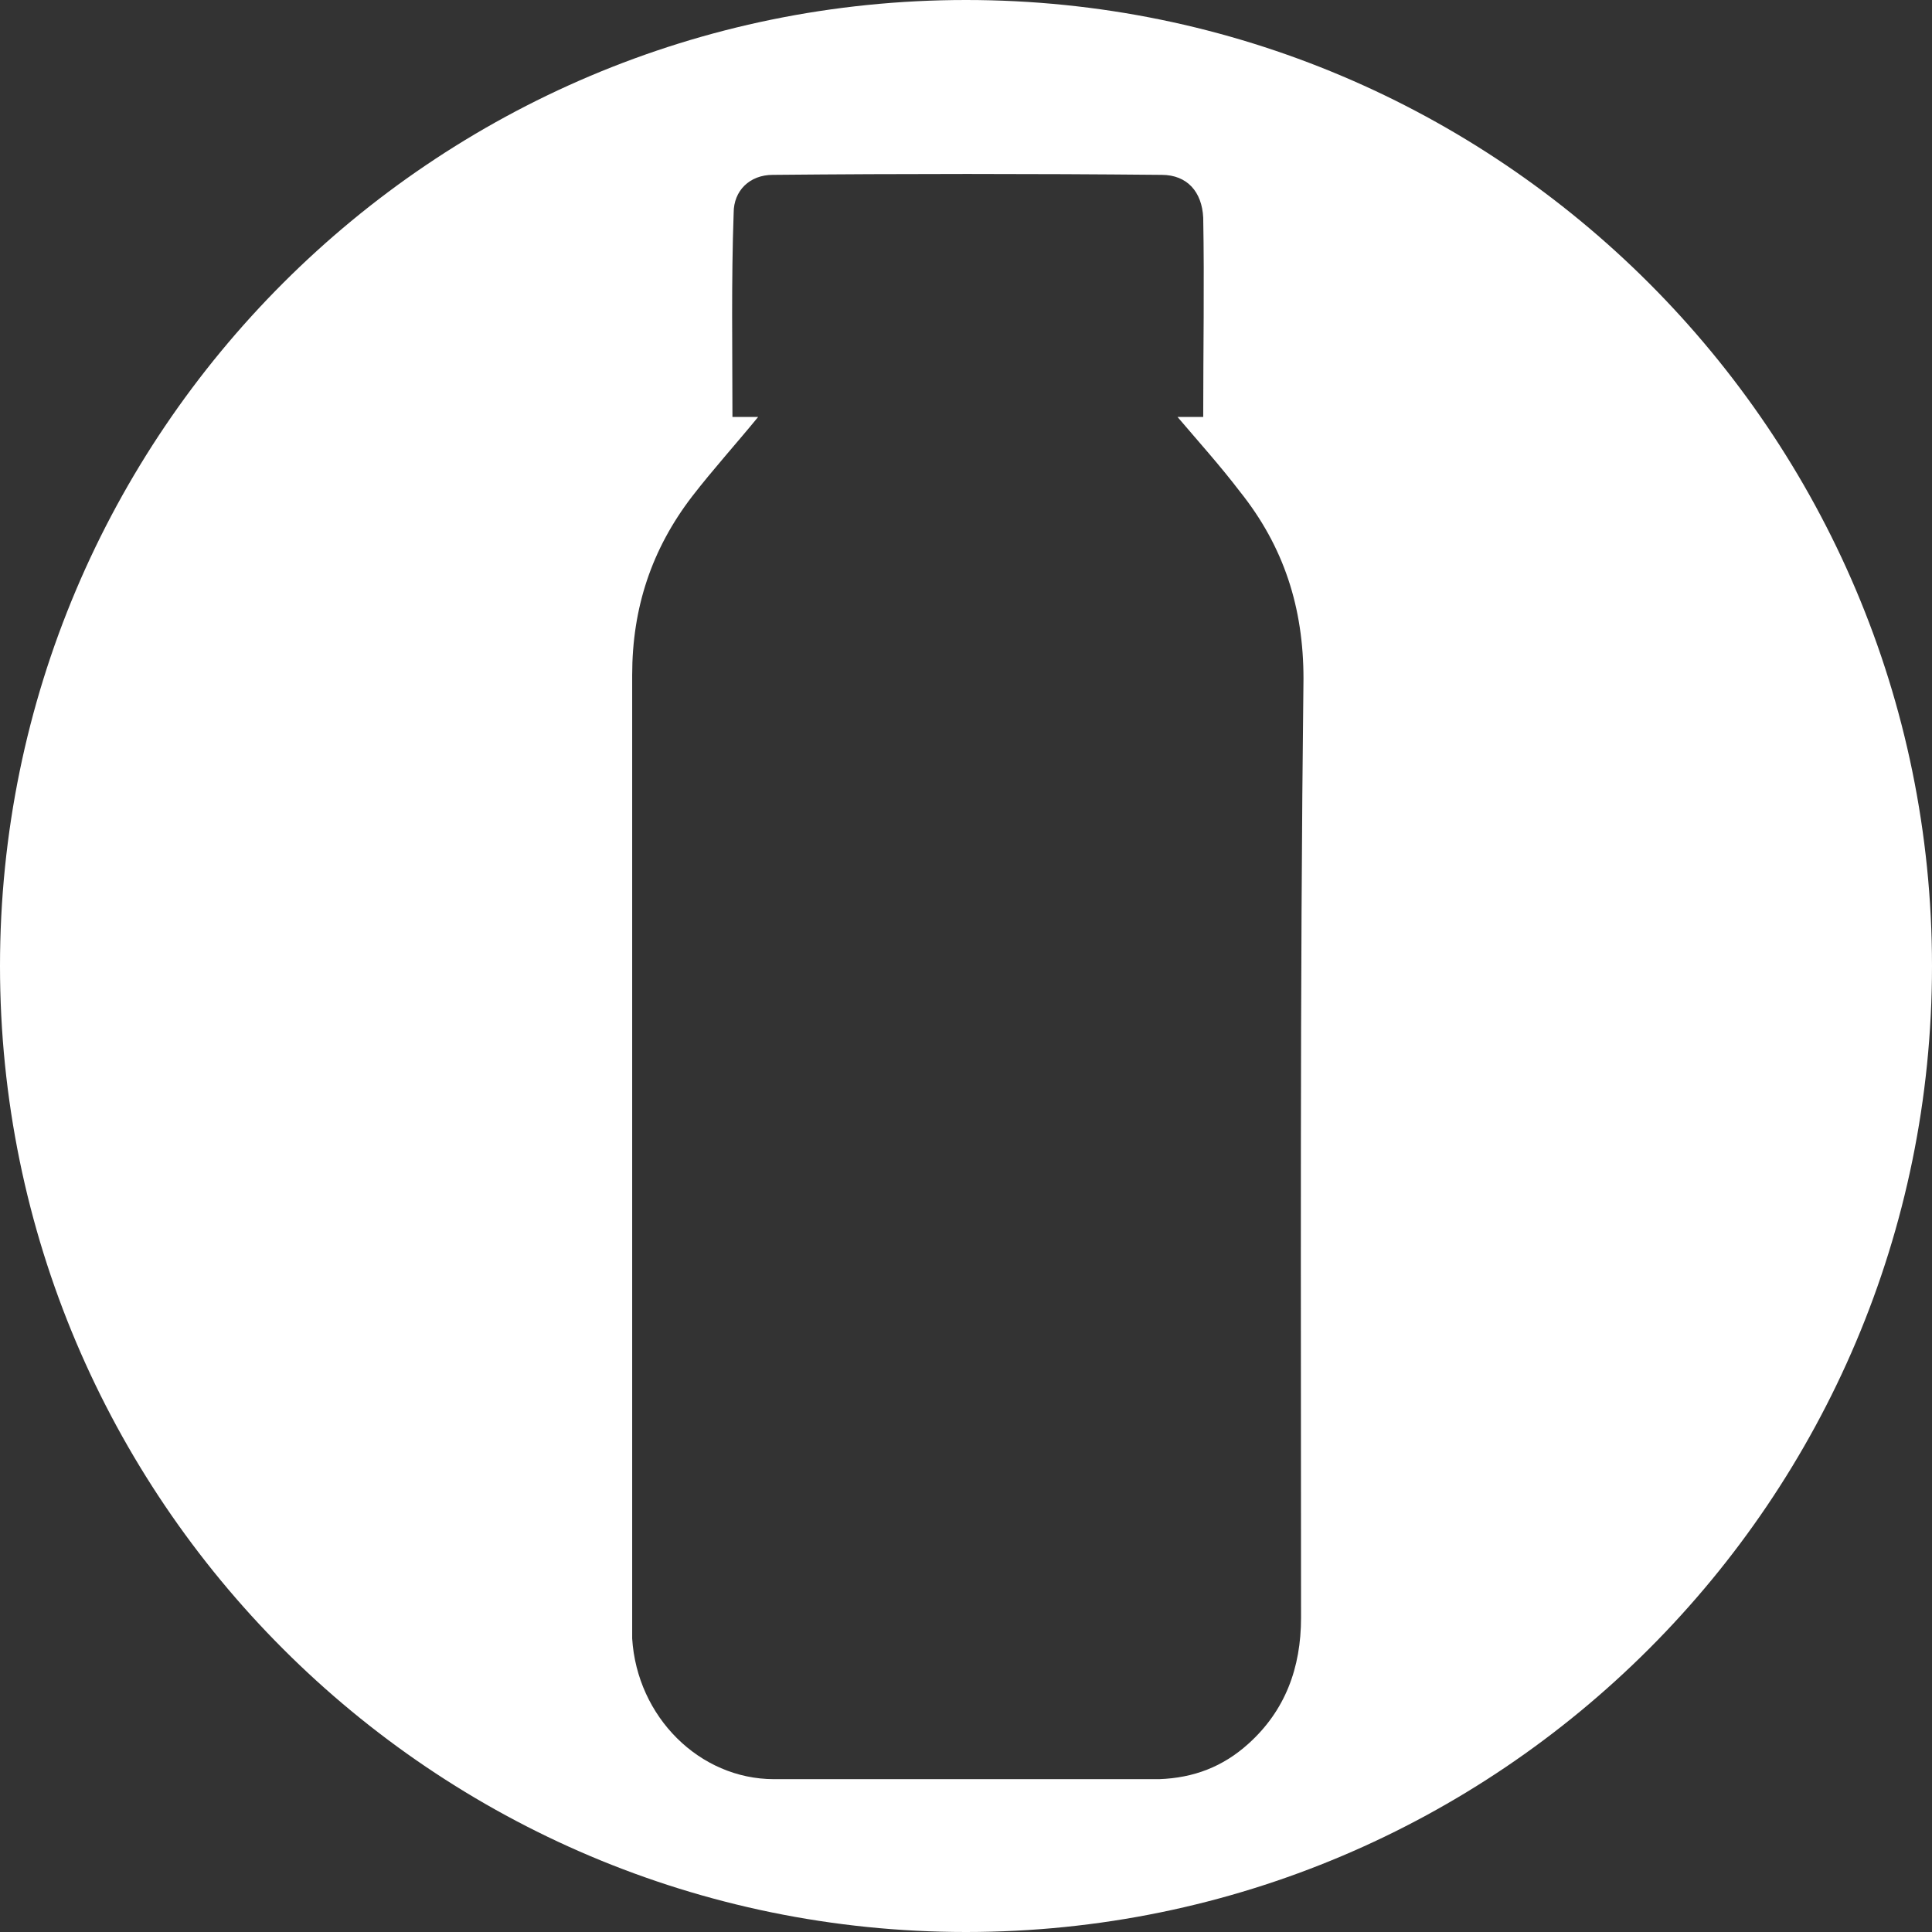
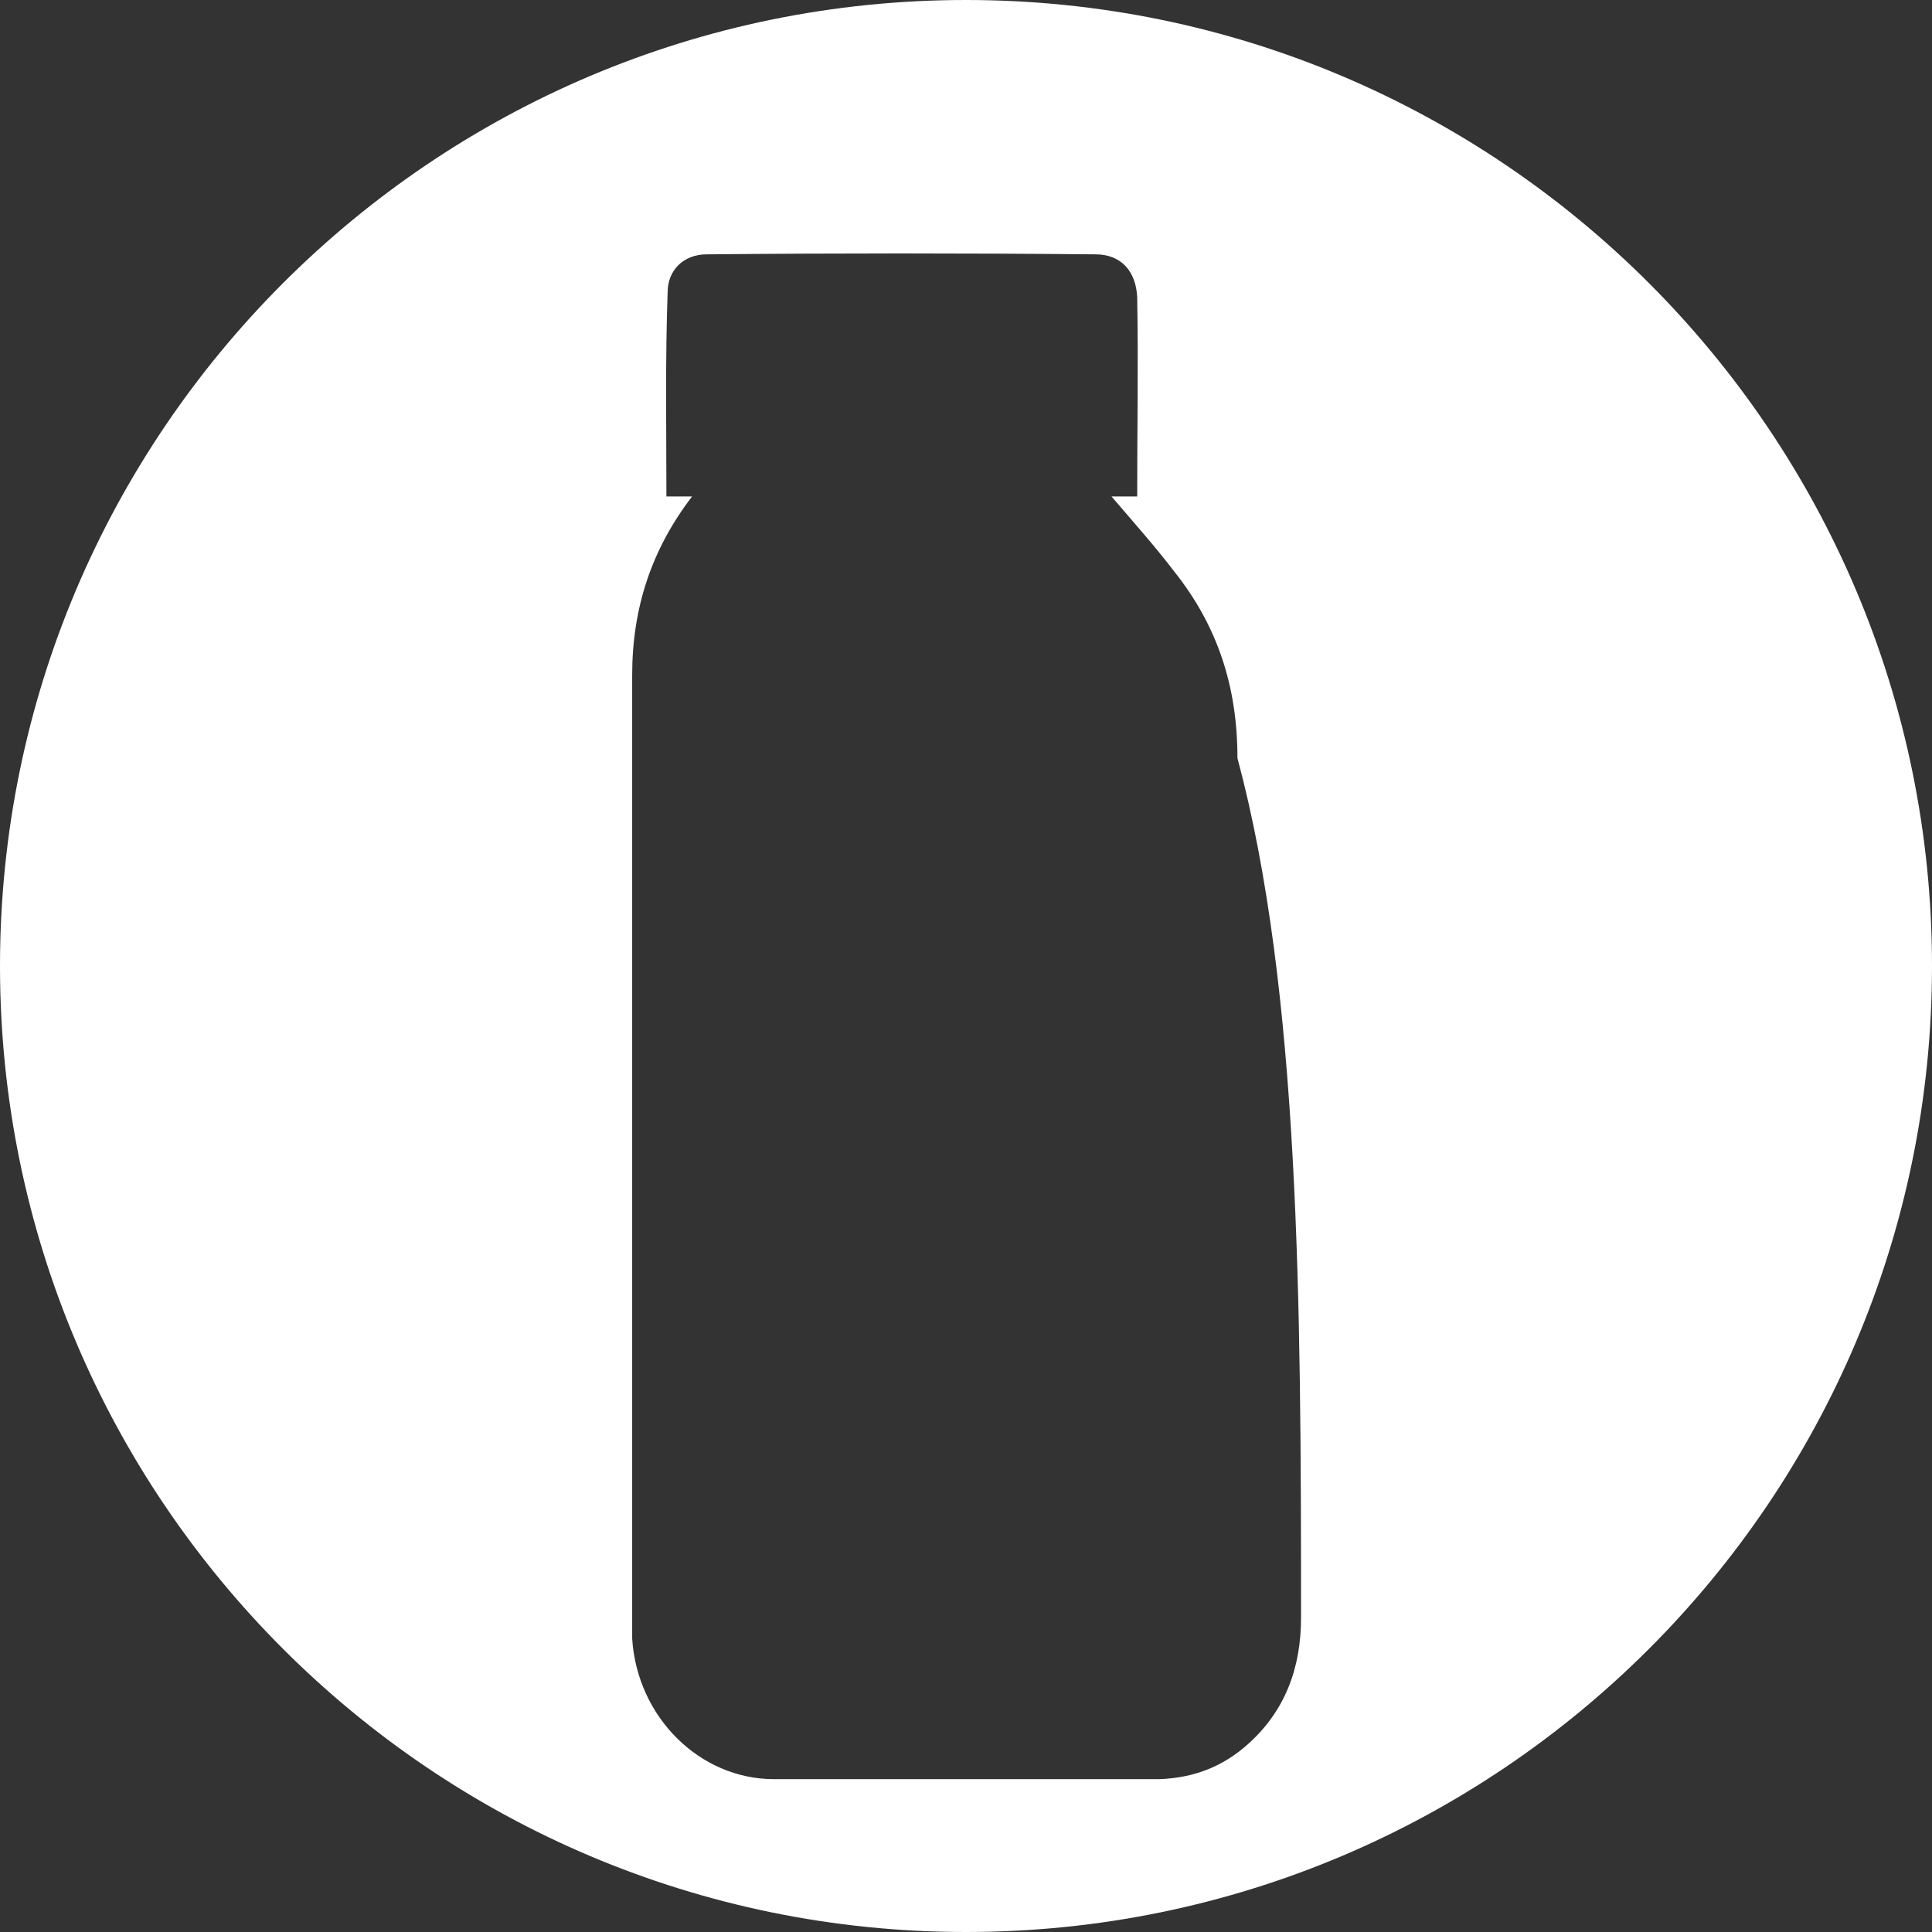
<svg xmlns="http://www.w3.org/2000/svg" id="Layer_1" x="0px" y="0px" viewBox="0 0 158 158" style="enable-background:new 0 0 158 158;" xml:space="preserve">
  <rect x="0" y="0" width="158" height="158" fill="#333333" stroke="none" />
  <style type="text/css"> .st0{fill:#FFFFFF;} </style>
-   <path class="st0" d="M79,0C35.4,0,0,35.4,0,79s35.4,79,79,79s79-35.4,79-79S122.6,0,79,0z M106.4,132.3c0,4.1-1.3,7.6-4.3,10.3 c-2.1,1.9-4.5,2.8-7.3,2.9c-10.5,0-21,0-31.5,0c-6.1,0-11.2-5.1-11.6-11.5c0-0.7,0-1.5,0-2.2c0-25.5,0-51.1,0-76.6 c0-5.5,1.6-10.3,4.9-14.6c1.7-2.2,3.6-4.3,5.4-6.5c-0.7,0-1.4,0-2.1,0c0-5.6-0.1-11.1,0.1-16.7c0-1.8,1.3-3.1,3.2-3.1 c10.6-0.1,21.2-0.1,31.8,0c2.1,0,3.3,1.4,3.4,3.5c0.1,5.4,0,10.7,0,16.3c-0.7,0-1.4,0-2.1,0c1.7,2,3.5,4,5.1,6.1 c3.6,4.5,5.2,9.5,5.2,15.3C106.3,81,106.4,106.6,106.4,132.3z" />
+   <path class="st0" d="M79,0C35.4,0,0,35.4,0,79s35.4,79,79,79s79-35.4,79-79S122.6,0,79,0z M106.4,132.3c0,4.1-1.3,7.6-4.3,10.3 c-2.1,1.9-4.5,2.8-7.3,2.9c-10.5,0-21,0-31.5,0c-6.1,0-11.2-5.1-11.6-11.5c0-0.7,0-1.5,0-2.2c0-25.5,0-51.1,0-76.6 c0-5.5,1.6-10.3,4.9-14.6c-0.7,0-1.4,0-2.1,0c0-5.6-0.1-11.1,0.1-16.7c0-1.8,1.3-3.1,3.2-3.1 c10.6-0.1,21.2-0.1,31.8,0c2.1,0,3.3,1.4,3.4,3.5c0.1,5.4,0,10.7,0,16.3c-0.7,0-1.4,0-2.1,0c1.7,2,3.5,4,5.1,6.1 c3.6,4.5,5.2,9.5,5.2,15.3C106.3,81,106.4,106.6,106.4,132.3z" />
</svg>